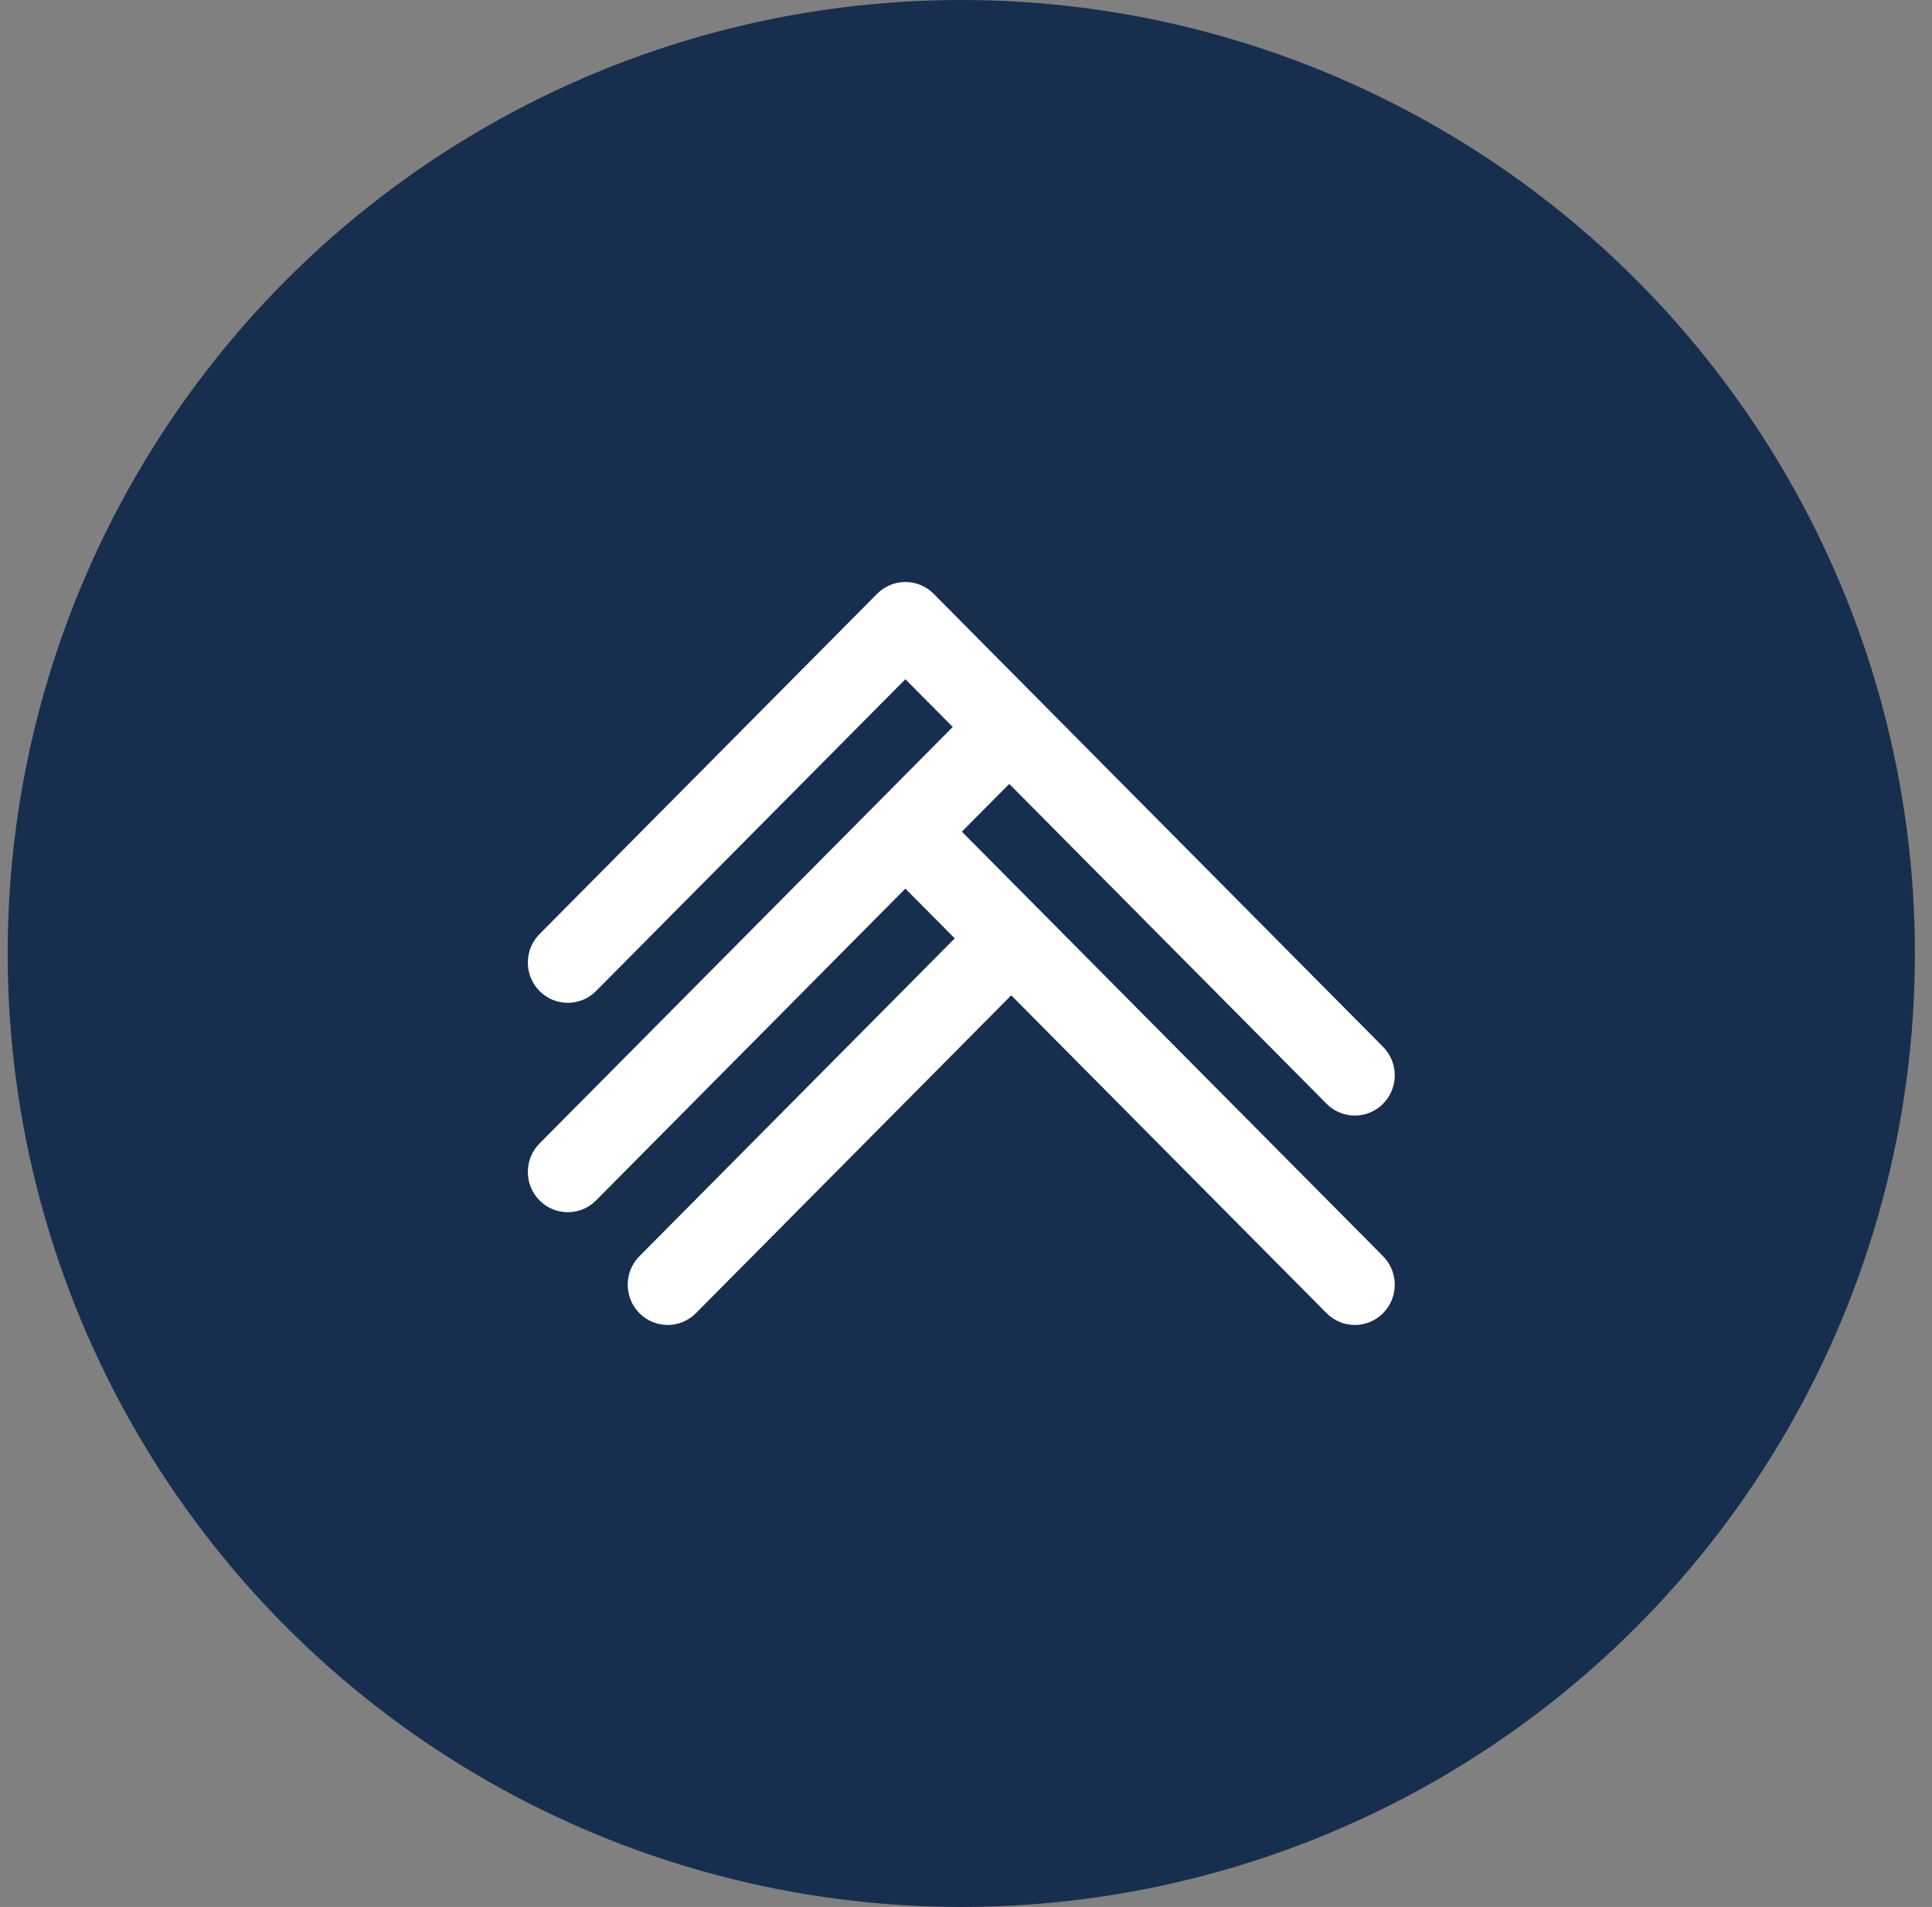
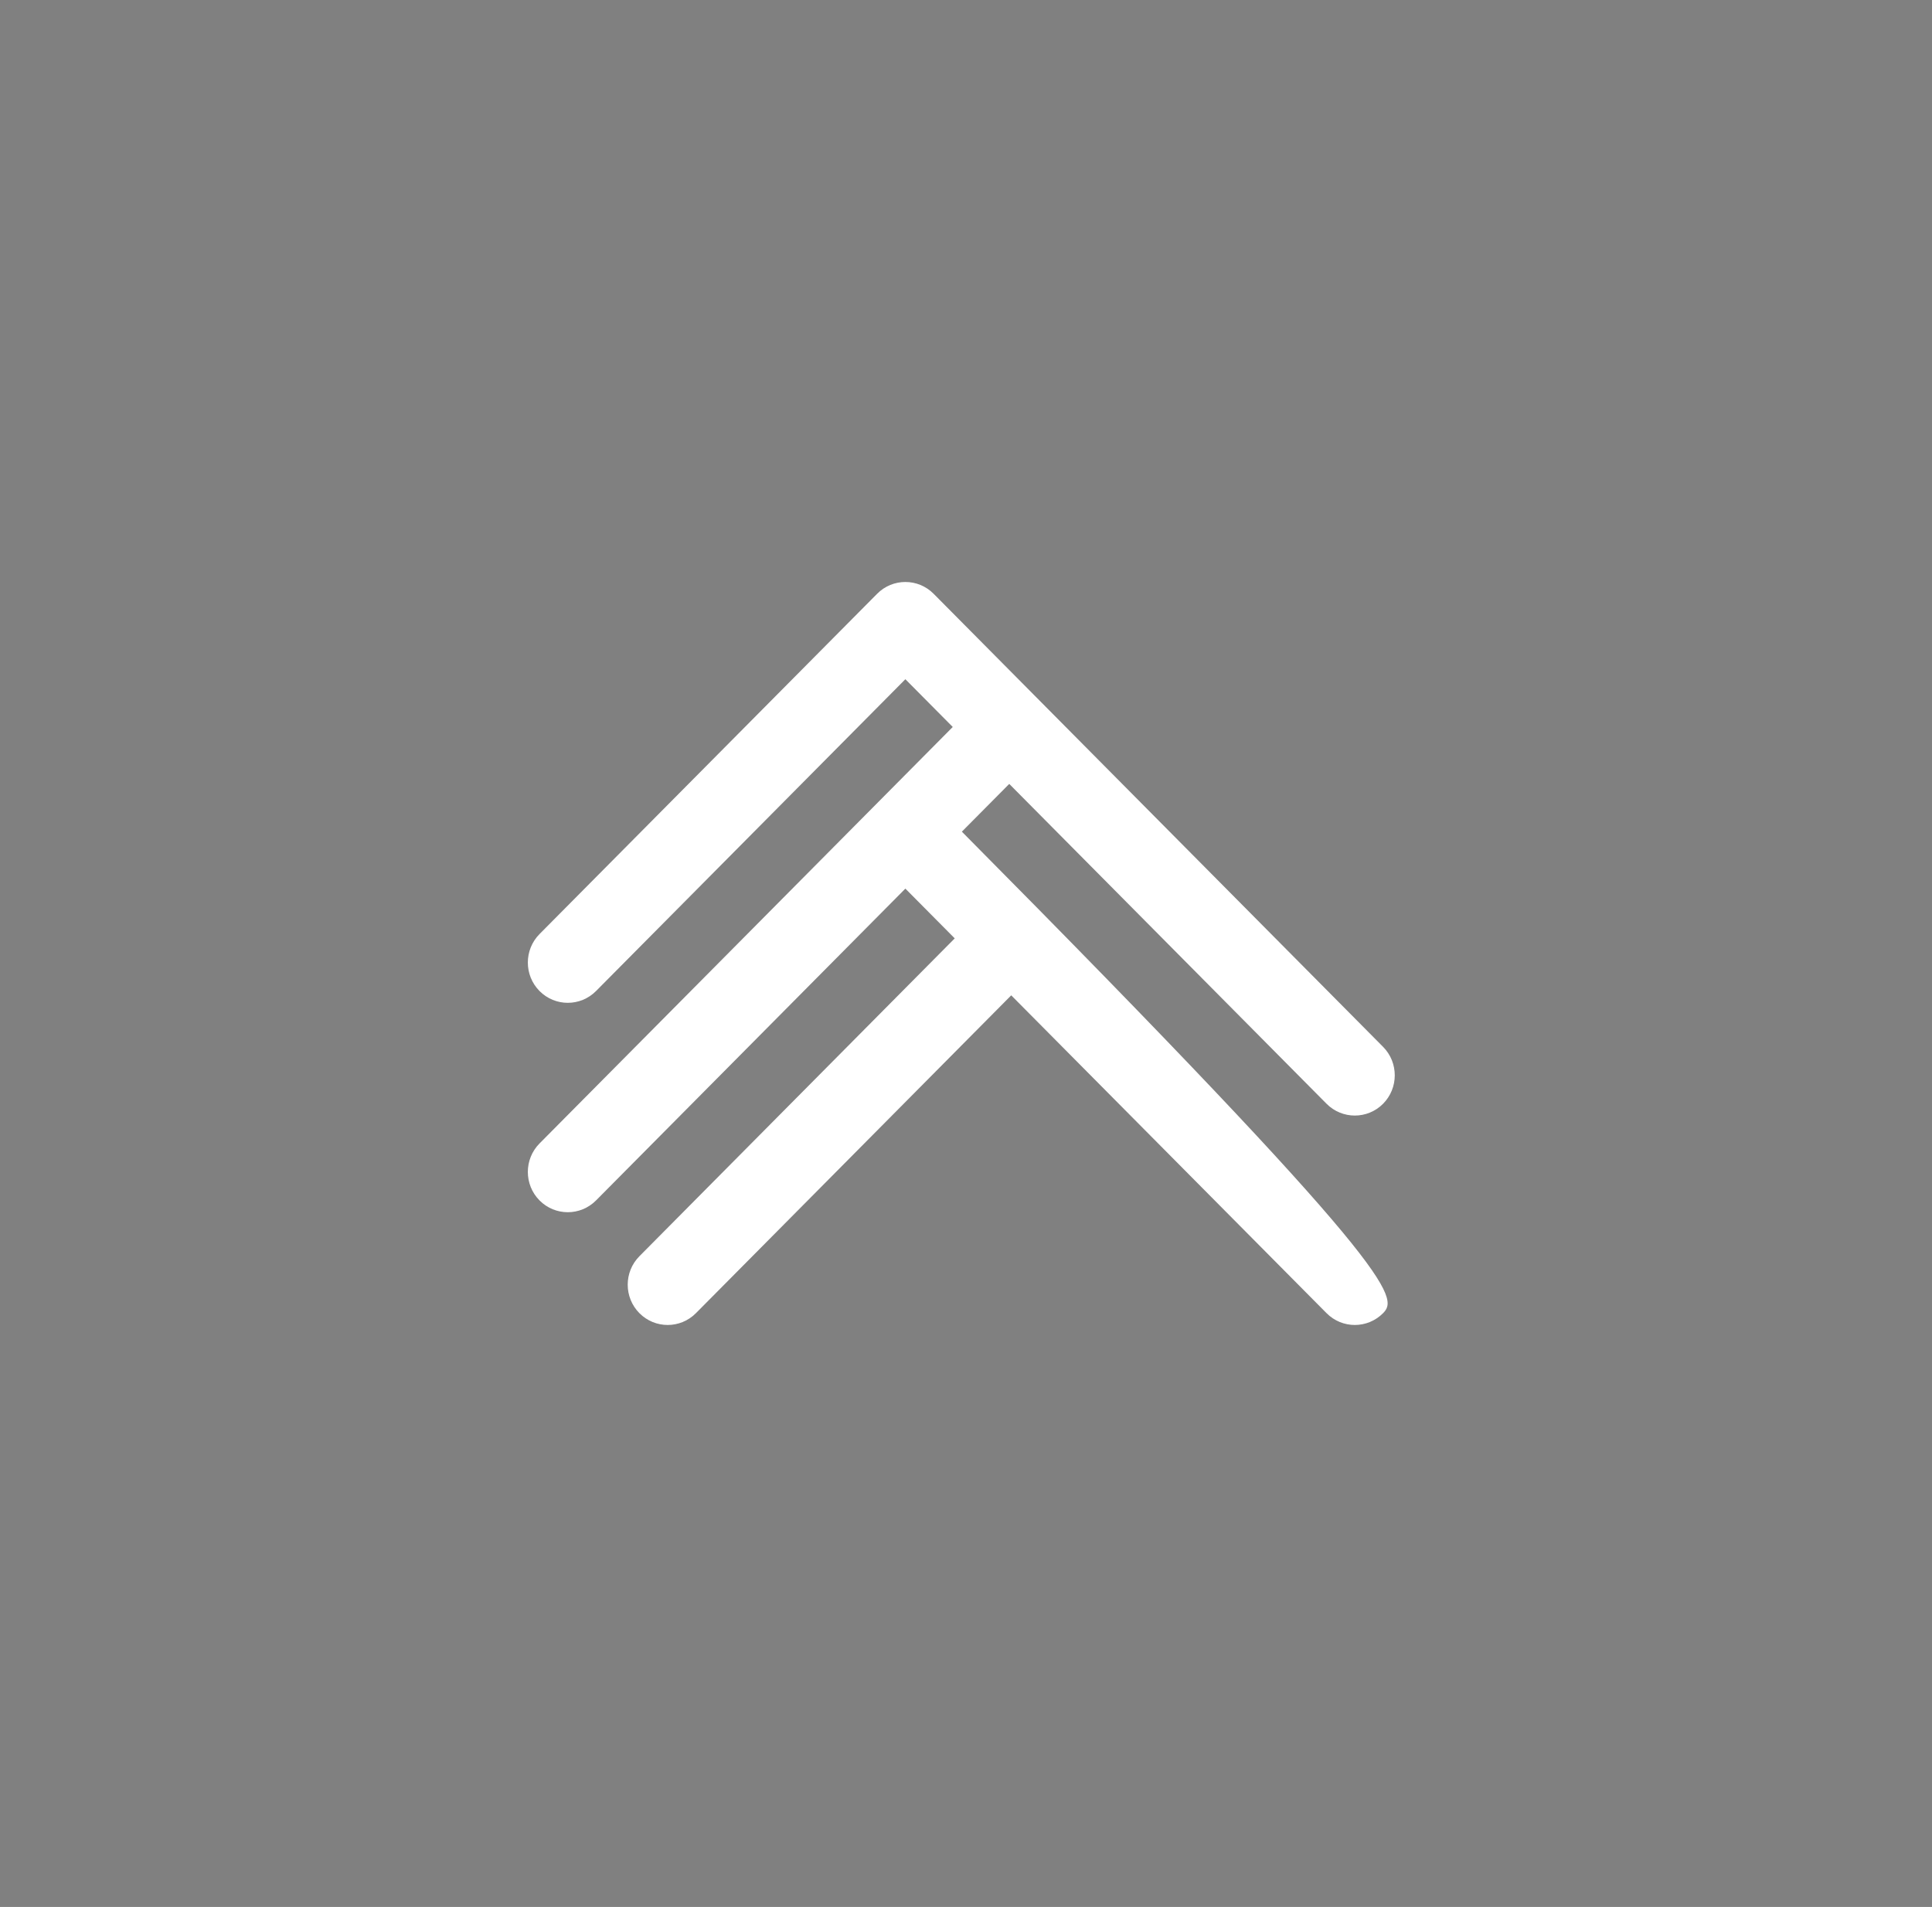
<svg xmlns="http://www.w3.org/2000/svg" width="78" height="77" viewBox="0 0 78 77" fill="none">
  <rect x="0" y="0" width="78" height="77" fill="#808080" stroke="none" />
-   <circle cx="38.81" cy="38.5" r="38.5" fill="#172E4E" />
-   <path fill-rule="evenodd" clip-rule="evenodd" d="M35.412 23.976C36.041 23.341 37.063 23.341 37.693 23.976L55.838 42.269C56.468 42.904 56.468 43.934 55.838 44.569C55.208 45.203 54.187 45.203 53.557 44.569L40.746 31.653L38.833 33.581L55.838 50.724C56.468 51.359 56.468 52.389 55.838 53.024C55.208 53.659 54.187 53.659 53.557 53.024L40.826 40.19L28.096 53.024C27.466 53.659 26.445 53.659 25.815 53.024C25.185 52.389 25.185 51.359 25.815 50.724L38.545 37.89L36.552 35.881L24.064 48.471C23.434 49.106 22.412 49.106 21.782 48.471C21.153 47.836 21.153 46.806 21.782 46.171L38.465 29.354L36.552 27.426L24.064 40.016C23.434 40.651 22.412 40.651 21.782 40.016C21.153 39.381 21.153 38.351 21.782 37.716L35.412 23.976Z" fill="white" />
+   <path fill-rule="evenodd" clip-rule="evenodd" d="M35.412 23.976C36.041 23.341 37.063 23.341 37.693 23.976L55.838 42.269C56.468 42.904 56.468 43.934 55.838 44.569C55.208 45.203 54.187 45.203 53.557 44.569L40.746 31.653L38.833 33.581C56.468 51.359 56.468 52.389 55.838 53.024C55.208 53.659 54.187 53.659 53.557 53.024L40.826 40.19L28.096 53.024C27.466 53.659 26.445 53.659 25.815 53.024C25.185 52.389 25.185 51.359 25.815 50.724L38.545 37.89L36.552 35.881L24.064 48.471C23.434 49.106 22.412 49.106 21.782 48.471C21.153 47.836 21.153 46.806 21.782 46.171L38.465 29.354L36.552 27.426L24.064 40.016C23.434 40.651 22.412 40.651 21.782 40.016C21.153 39.381 21.153 38.351 21.782 37.716L35.412 23.976Z" fill="white" />
</svg>